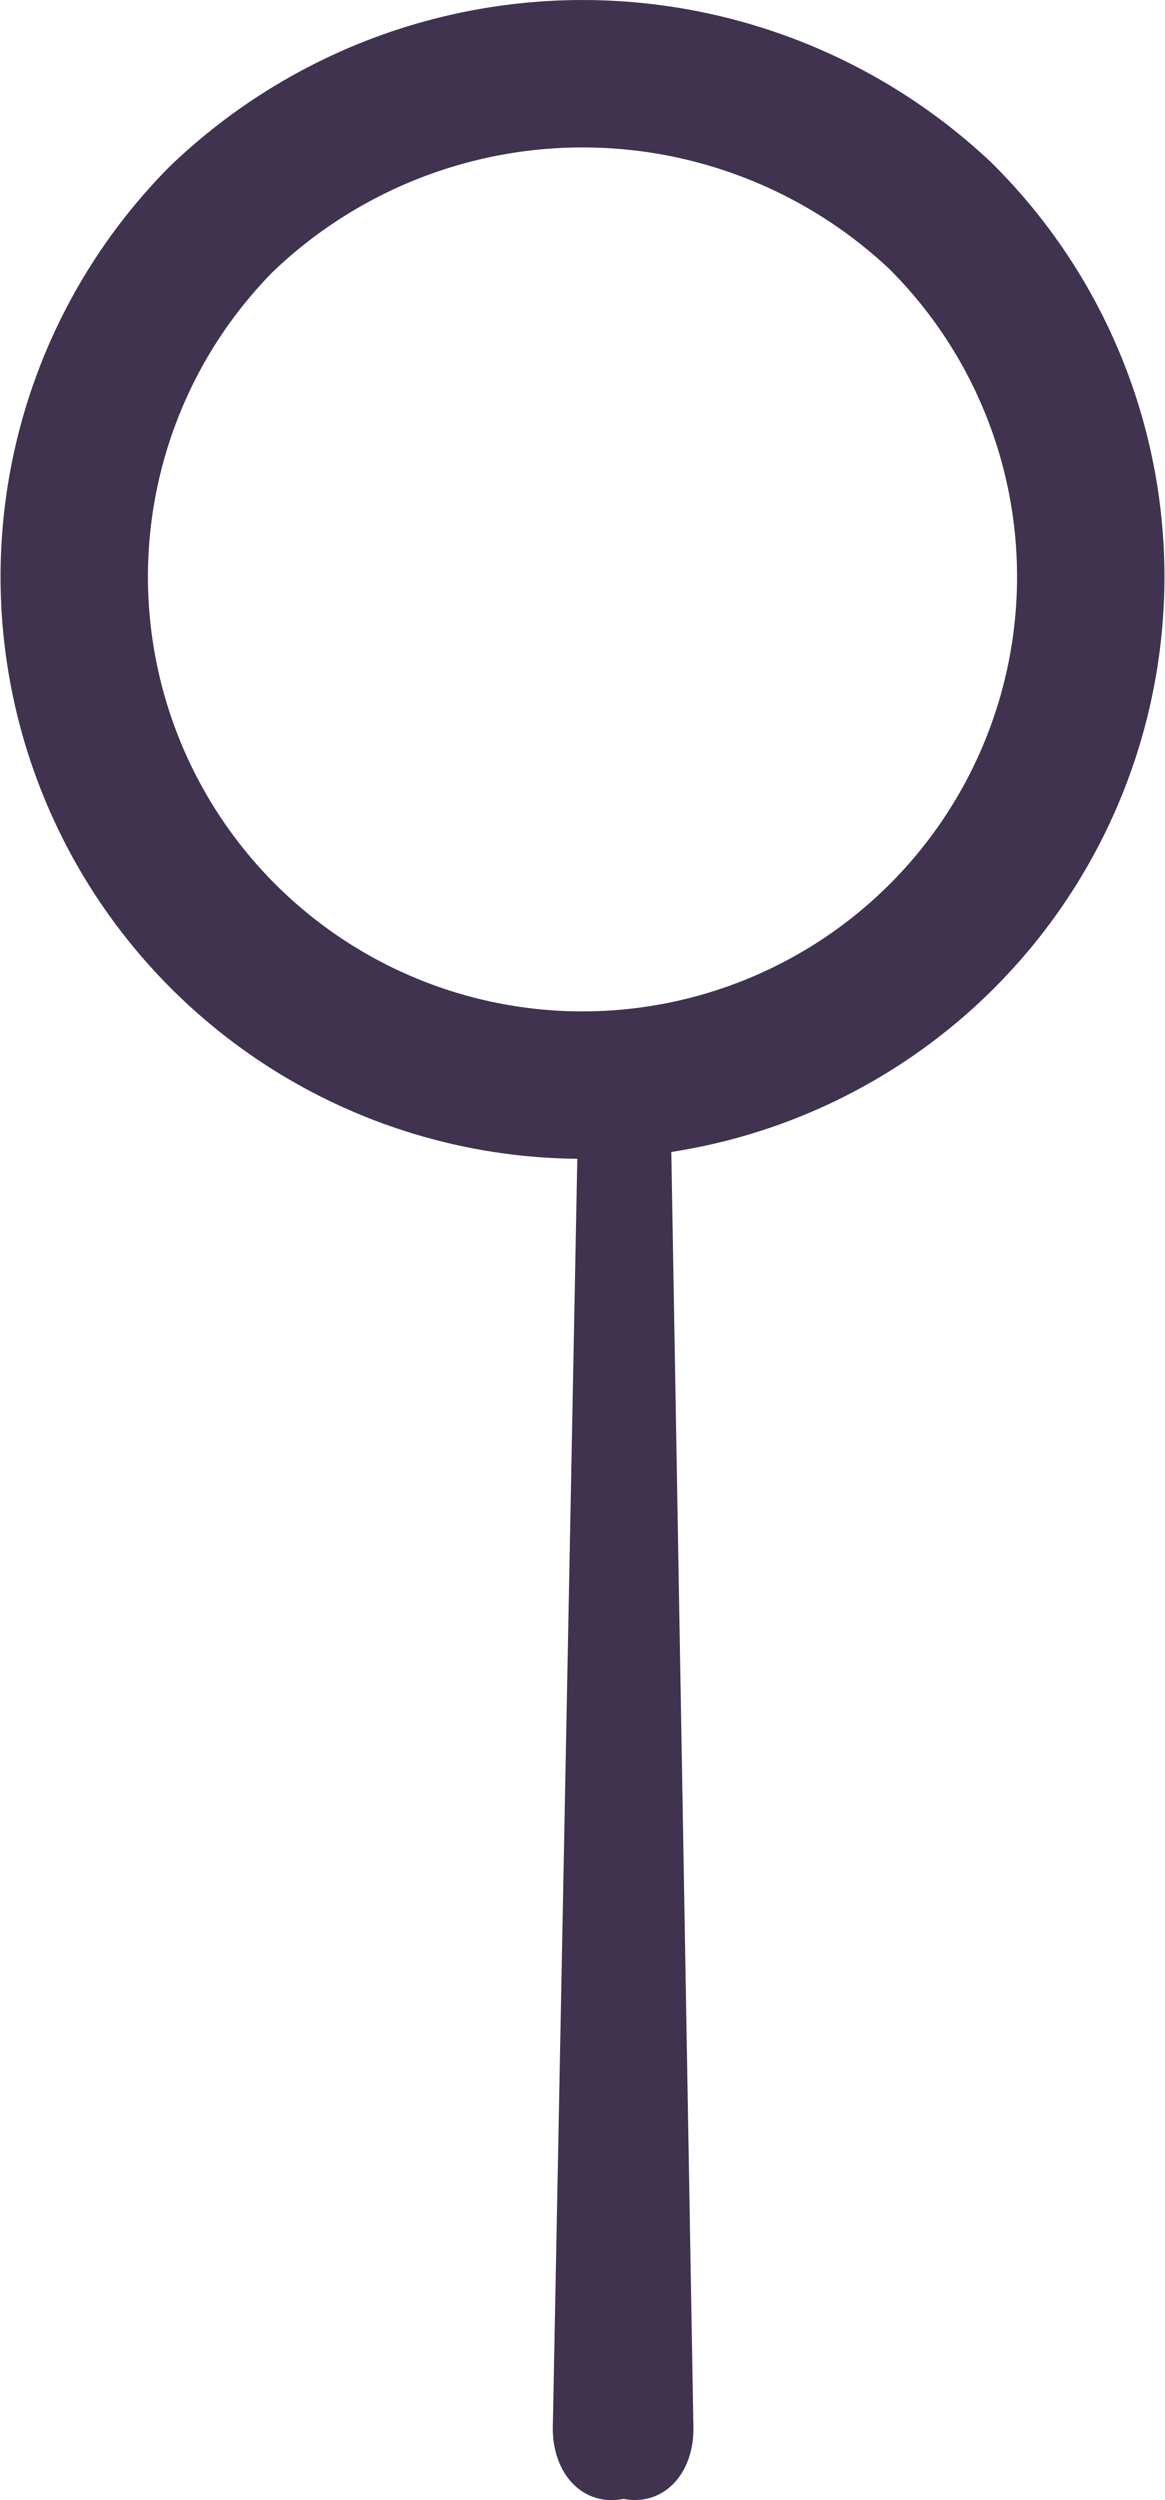
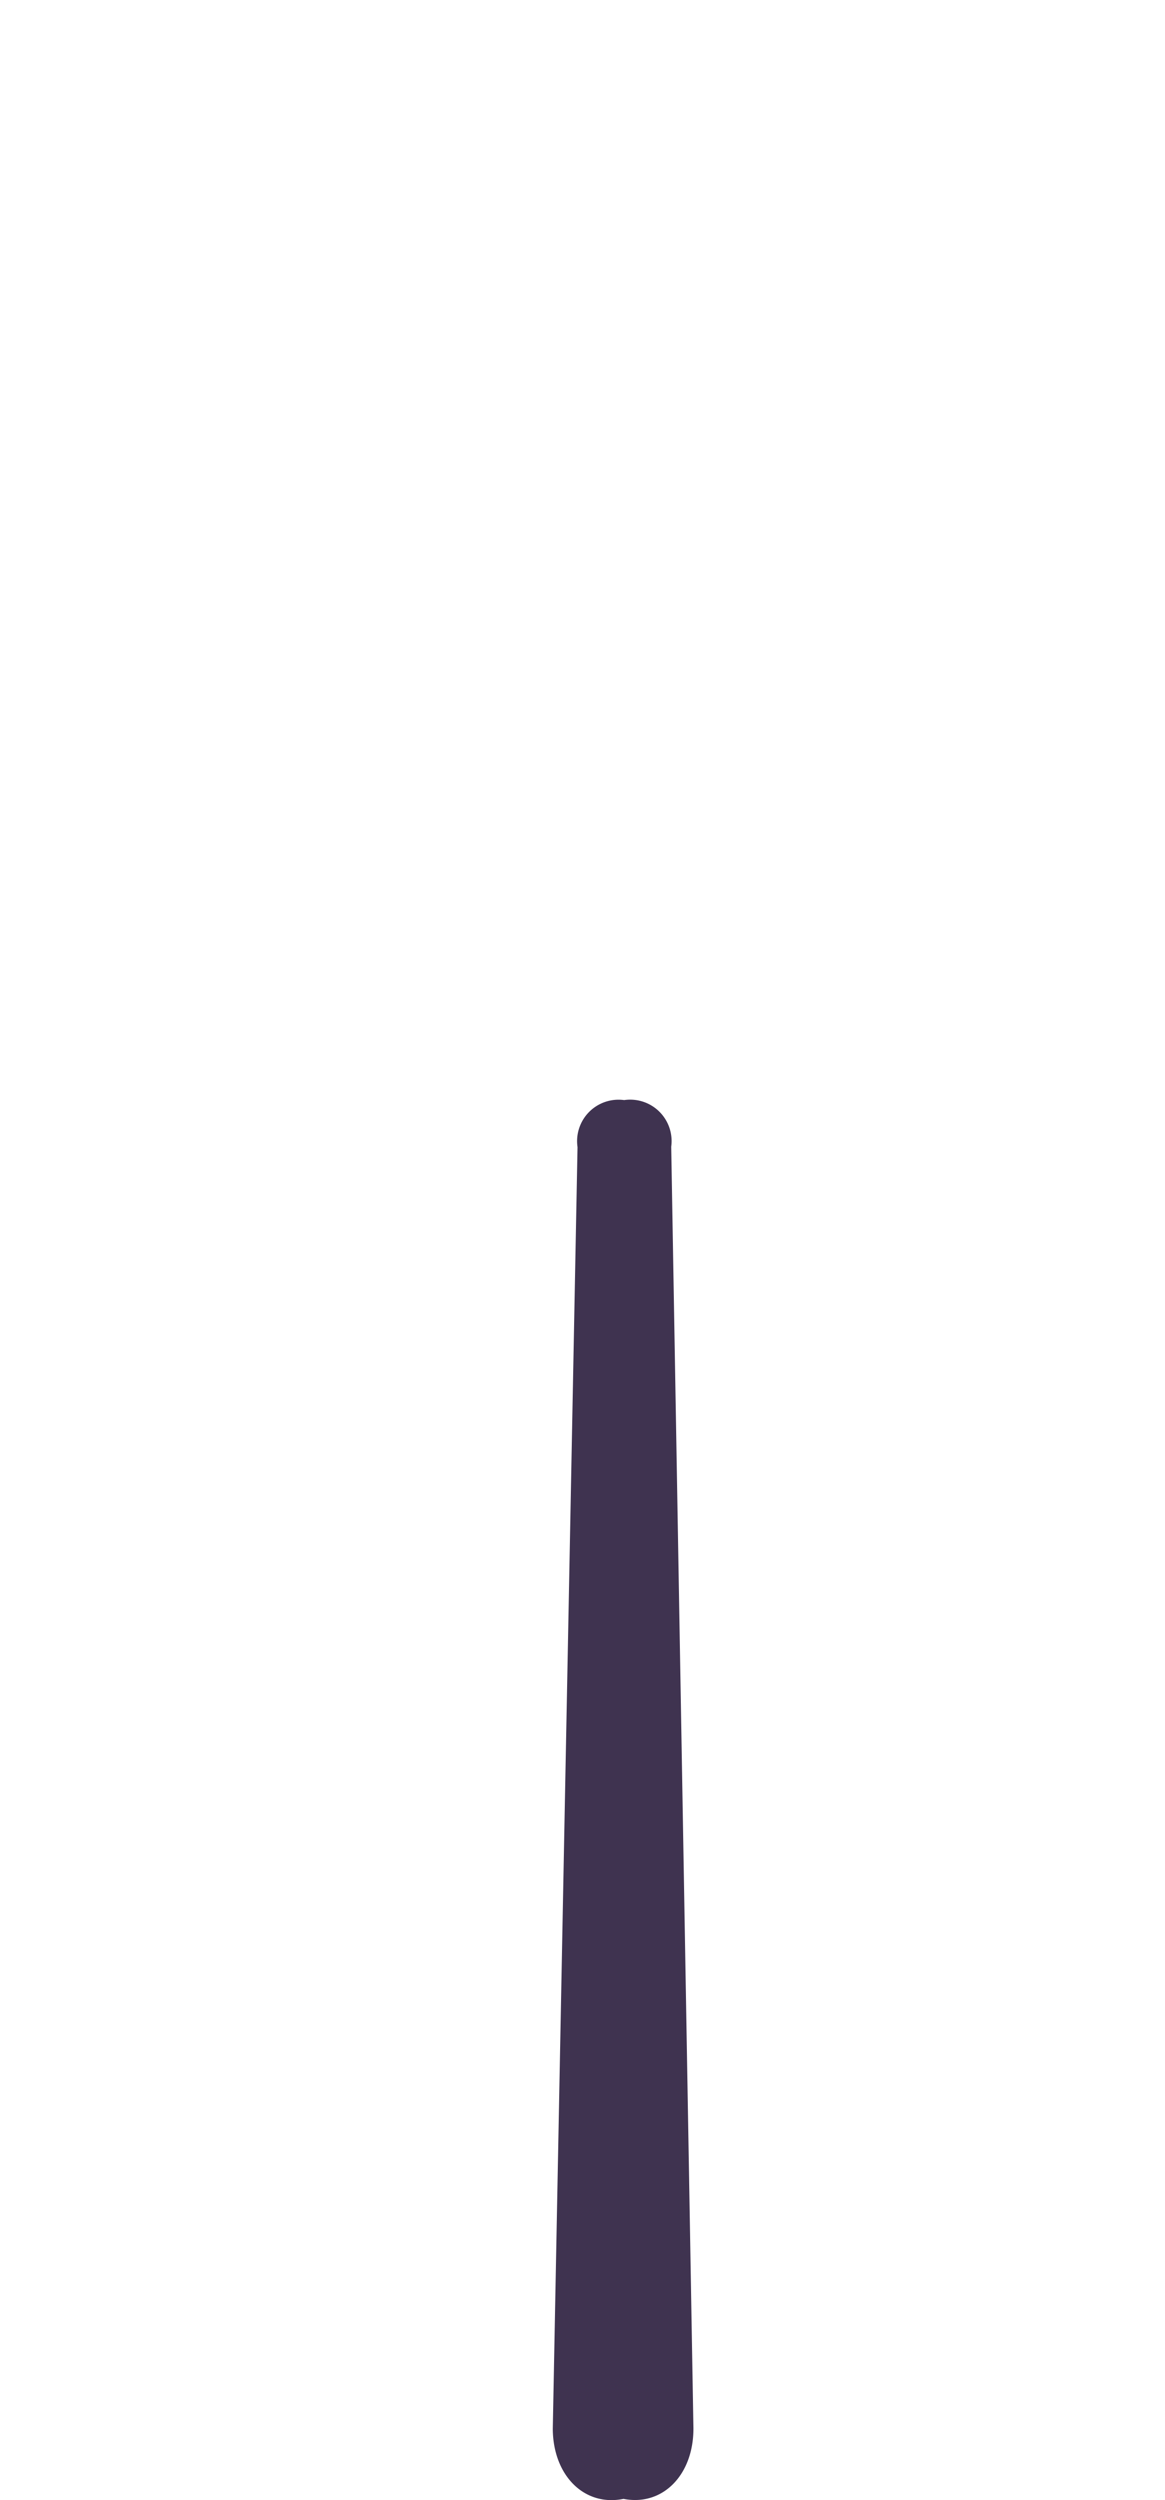
<svg xmlns="http://www.w3.org/2000/svg" viewBox="0 0 10.544 22.624">
  <path d="M5.003,21.979l.224-11.598a.375.375,0,0,1,.422-.426.375.375,0,0,1,.426.422L6.276,21.973c.002.424-.279.709-.633.64-.353.072-.637-.209-.64-.633h0" style="fill:#3f3350;fill-rule:evenodd" />
-   <path d="M8.508,1.95a4.6,4.6,0,1,1-6.505.033A4.721,4.721,0,0,1,8.508,1.95Z" style="fill:none;stroke:#3f3350;stroke-linecap:round;stroke-linejoin:round;stroke-width:1.334px" />
</svg>